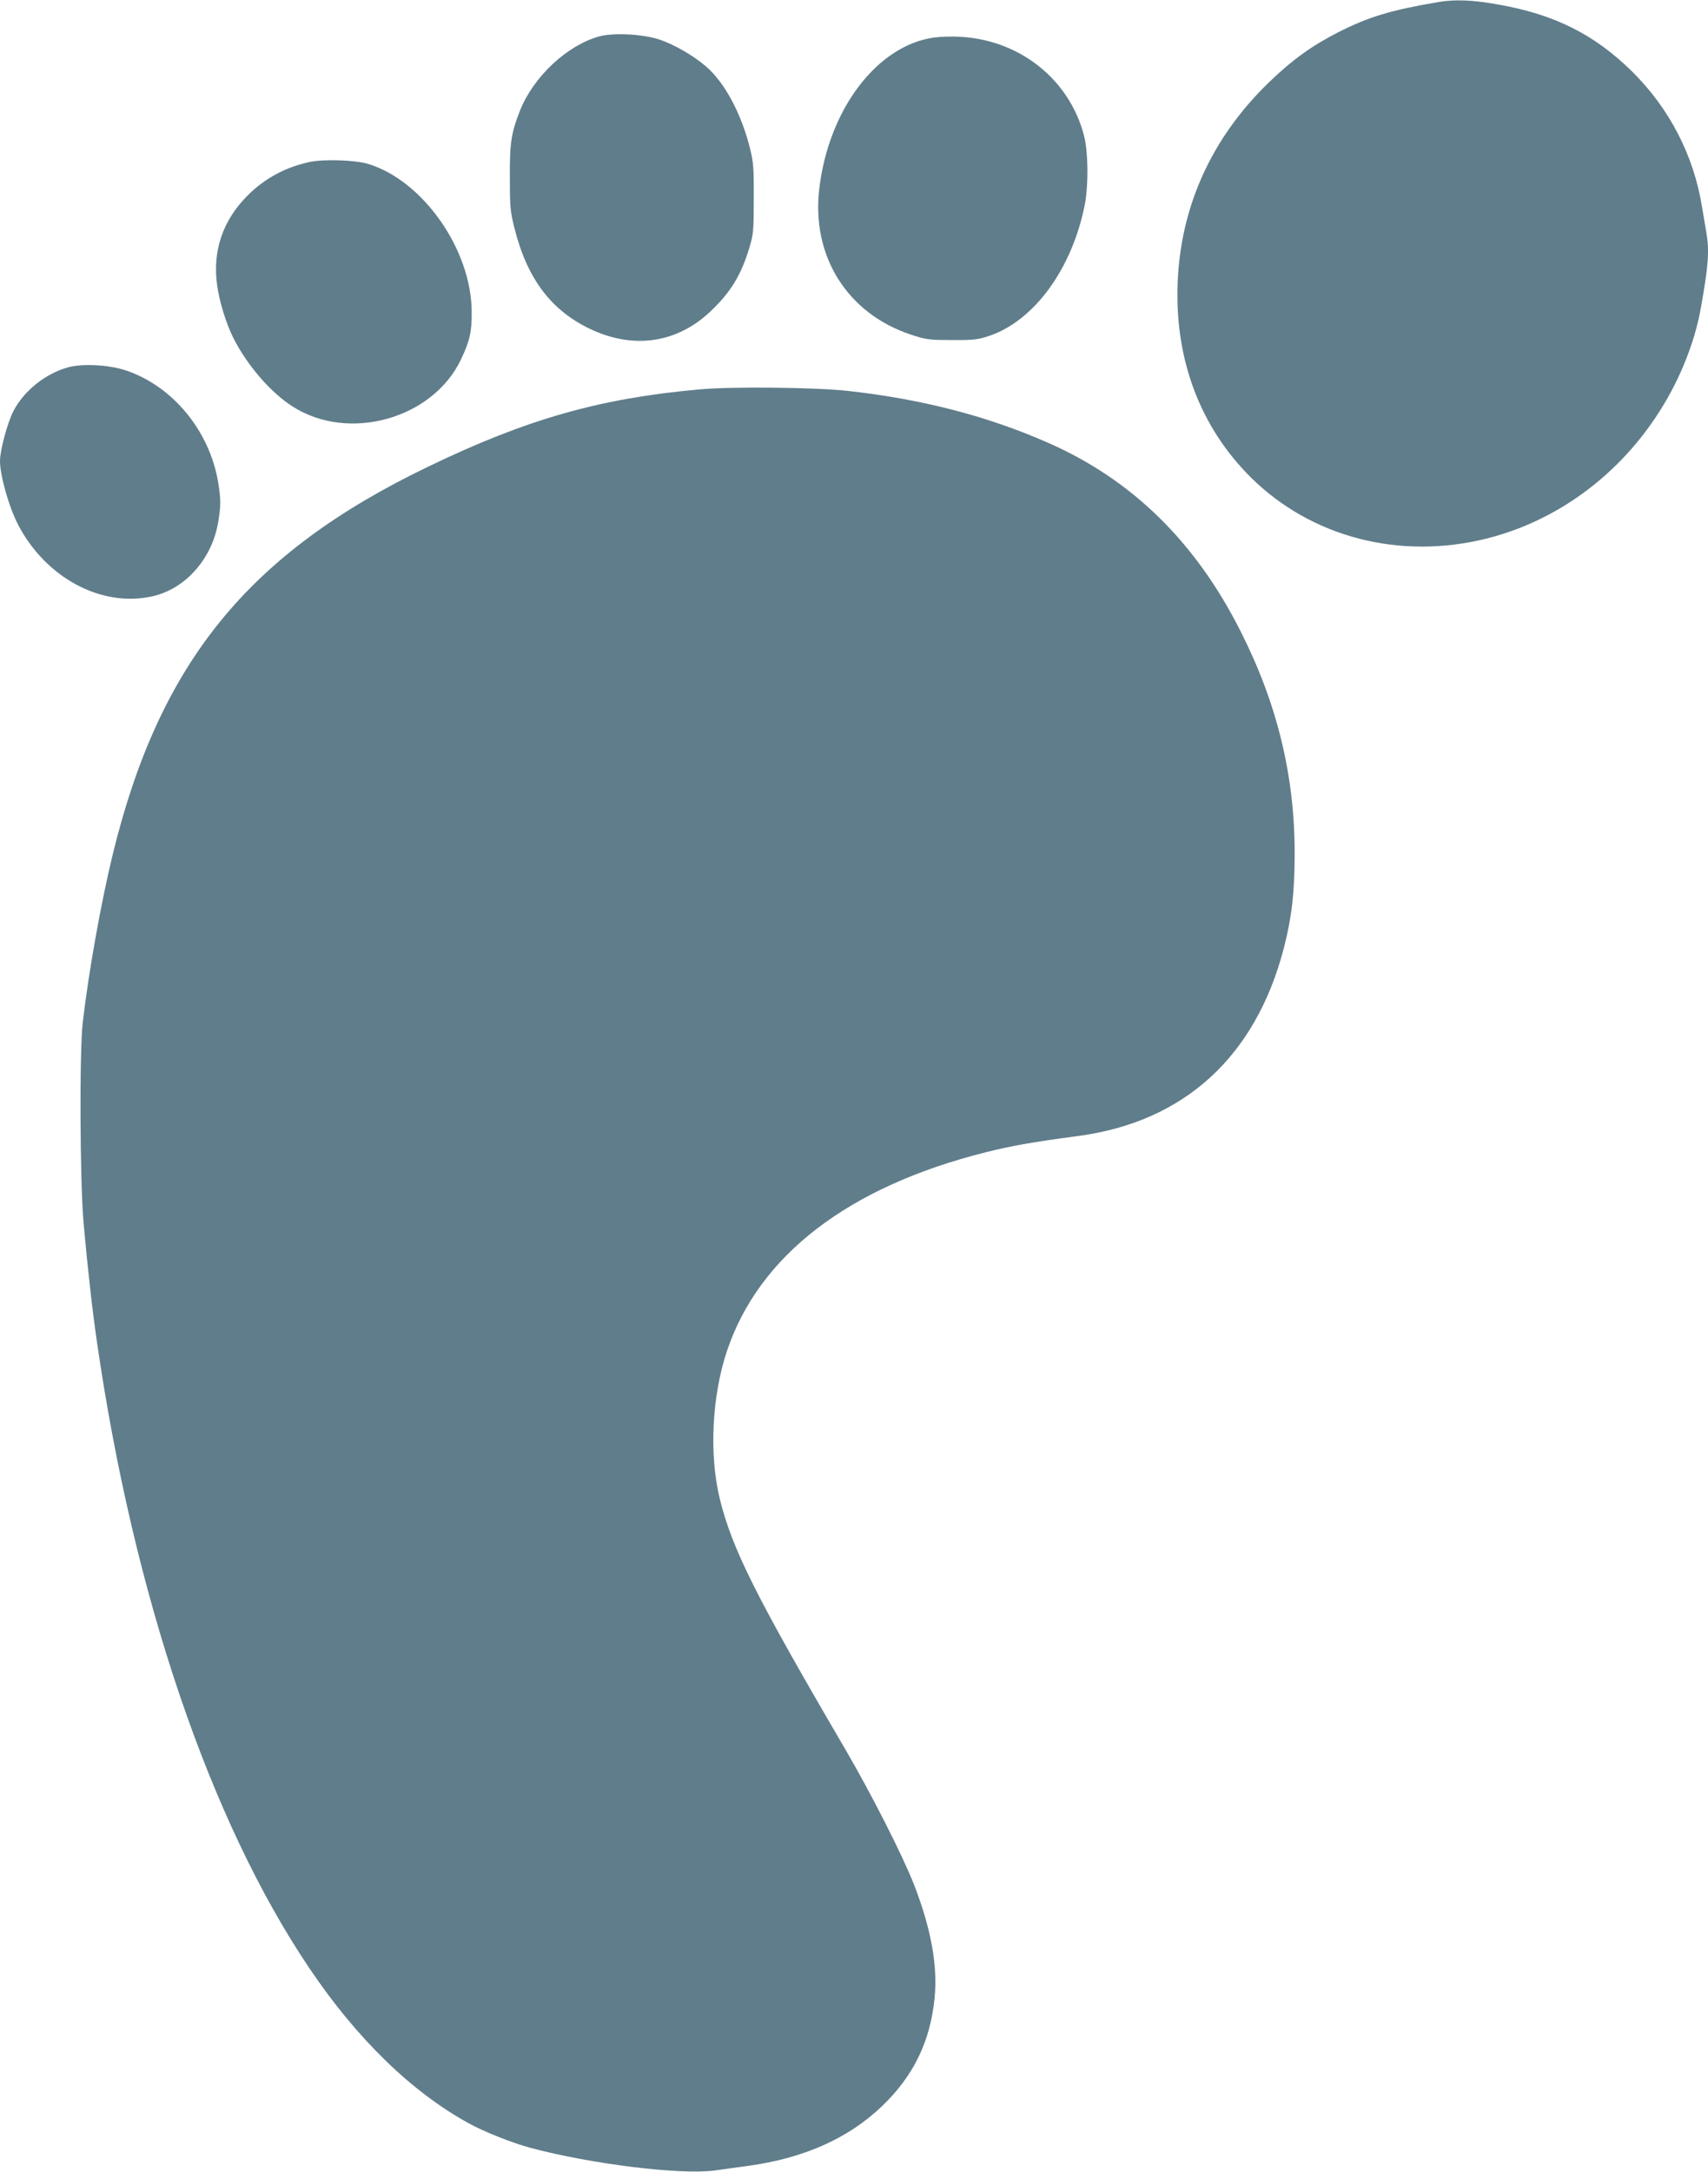
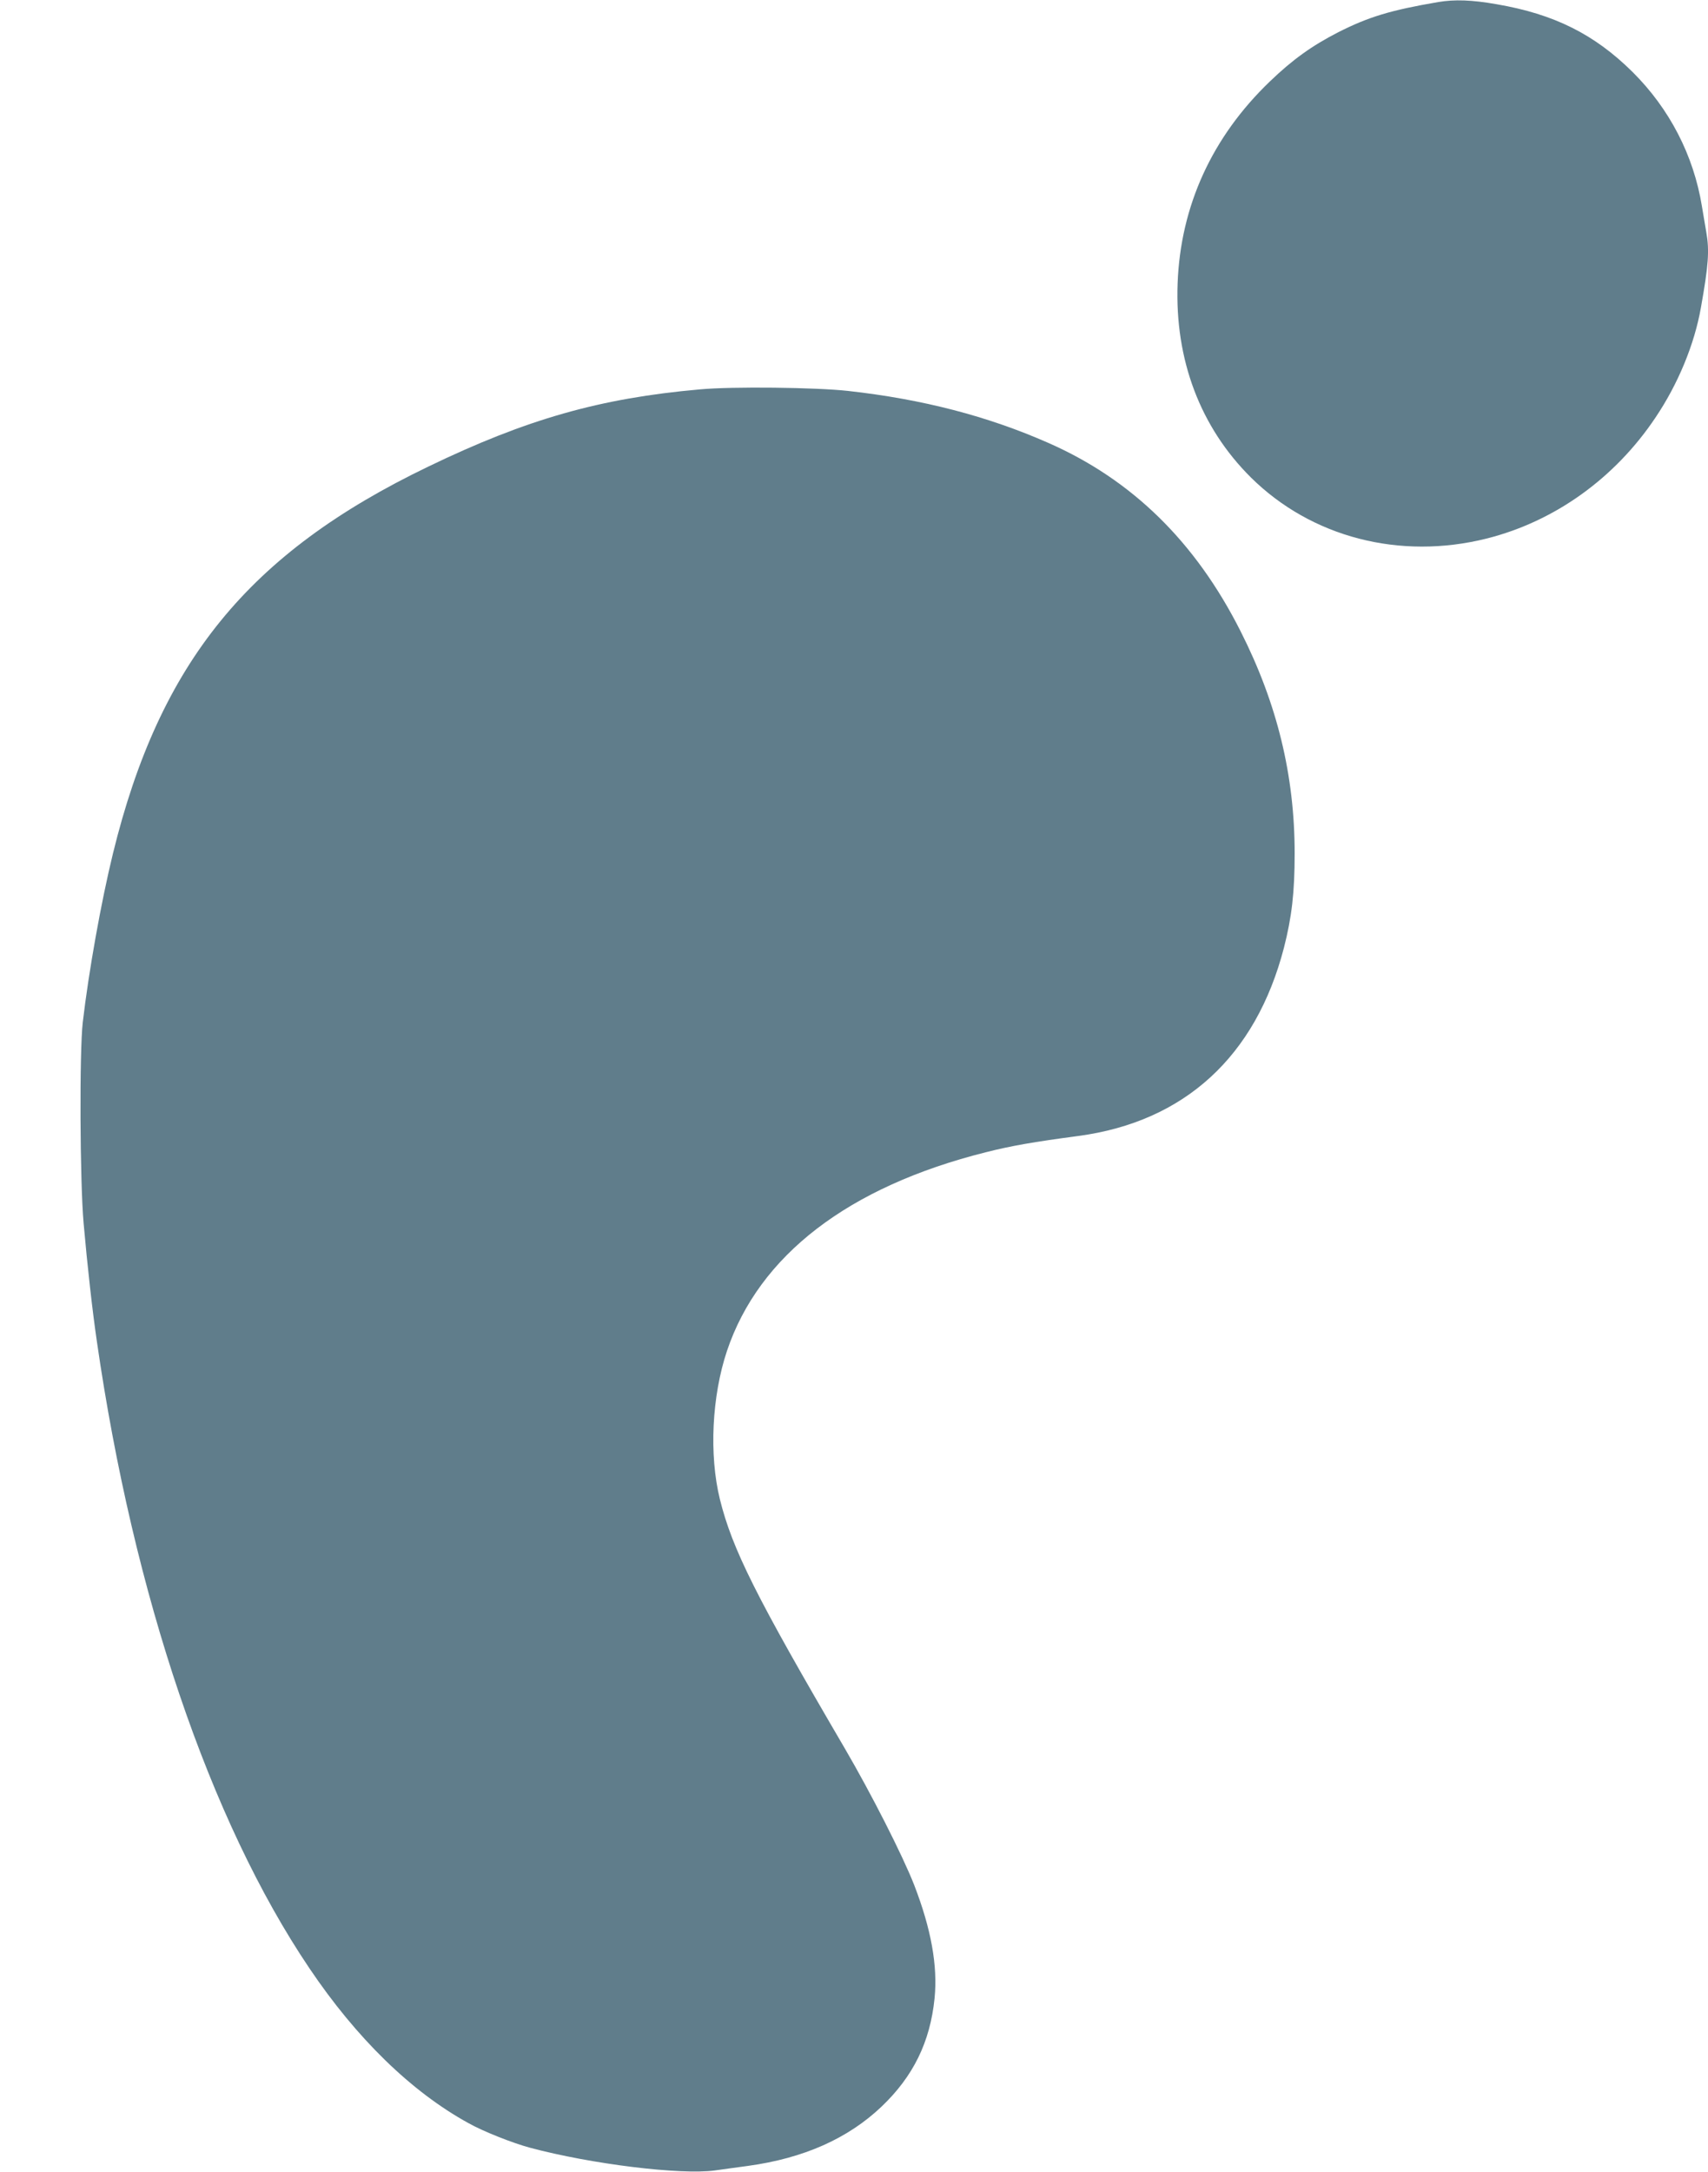
<svg xmlns="http://www.w3.org/2000/svg" version="1.0" width="1007pt" height="1280pt" viewBox="0 0 1007 1280" preserveAspectRatio="xMidYMid meet">
  <g transform="translate(0,1280) scale(0.1,-0.1)" fill="#607d8b" stroke="none">
    <path d="M8480 12788 c-281 -48 -410 -87 -590 -178 -156 -80 -270 -162 -403 -290 -341 -327 -527 -734 -544 -1190 -17 -449 133 -847 432 -1144 357 -353 878 -488 1390 -360 401 101 756 355 996 714 132 196 229 430 267 646 45 251 51 338 32 445 -5 30 -17 99 -26 154 -49 300 -191 574 -408 790 -225 223 -463 342 -802 400 -147 26 -248 29 -344 13z" />
-     <path d="M3531 12585 c-189 -53 -386 -238 -465 -436 -52 -133 -61 -189 -60 -394 0 -174 2 -199 27 -299 75 -300 217 -487 451 -597 252 -118 505 -81 701 102 120 113 182 212 232 375 25 84 27 100 27 294 1 183 -2 215 -23 299 -51 202 -148 384 -257 478 -74 64 -182 127 -273 159 -96 33 -274 43 -360 19z" />
-     <path d="M5508 12579 c-337 -46 -624 -425 -678 -894 -46 -396 166 -733 540 -857 88 -29 105 -32 240 -32 127 -1 154 2 218 23 268 88 493 396 568 776 22 116 20 310 -5 406 -85 329 -376 562 -727 582 -49 3 -119 1 -156 -4z" />
-     <path d="M1829 11846 c-144 -30 -268 -97 -368 -197 -147 -146 -209 -327 -181 -529 12 -93 54 -230 96 -312 79 -158 219 -321 348 -403 330 -213 828 -74 994 277 51 107 64 162 63 278 0 366 -286 776 -611 874 -75 23 -257 29 -341 12z" />
-     <path d="M401 10635 c-133 -37 -257 -136 -320 -254 -36 -68 -81 -233 -81 -298 0 -85 52 -270 106 -374 163 -315 494 -492 794 -423 191 43 347 217 385 429 18 103 18 143 0 250 -53 299 -267 558 -540 651 -100 34 -259 43 -344 19z" />
    <path d="M4125 10505 c-587 -52 -1020 -175 -1600 -455 -1060 -510 -1583 -1153 -1859 -2280 -70 -286 -143 -695 -178 -995 -20 -171 -17 -937 5 -1185 22 -250 52 -518 78 -695 216 -1497 666 -2825 1253 -3695 278 -413 601 -728 938 -913 87 -49 262 -118 363 -145 363 -97 888 -161 1089 -134 45 6 133 19 196 27 328 45 589 161 787 349 187 178 287 381 313 639 19 192 -20 408 -120 667 -68 174 -253 538 -409 805 -524 895 -664 1175 -737 1470 -64 261 -47 607 42 873 189 563 716 968 1526 1171 150 38 282 61 546 96 626 84 1046 469 1212 1110 46 180 63 325 63 555 0 460 -103 883 -319 1310 -266 527 -640 893 -1134 1110 -356 157 -740 257 -1180 306 -188 21 -683 27 -875 9z" />
  </g>
</svg>